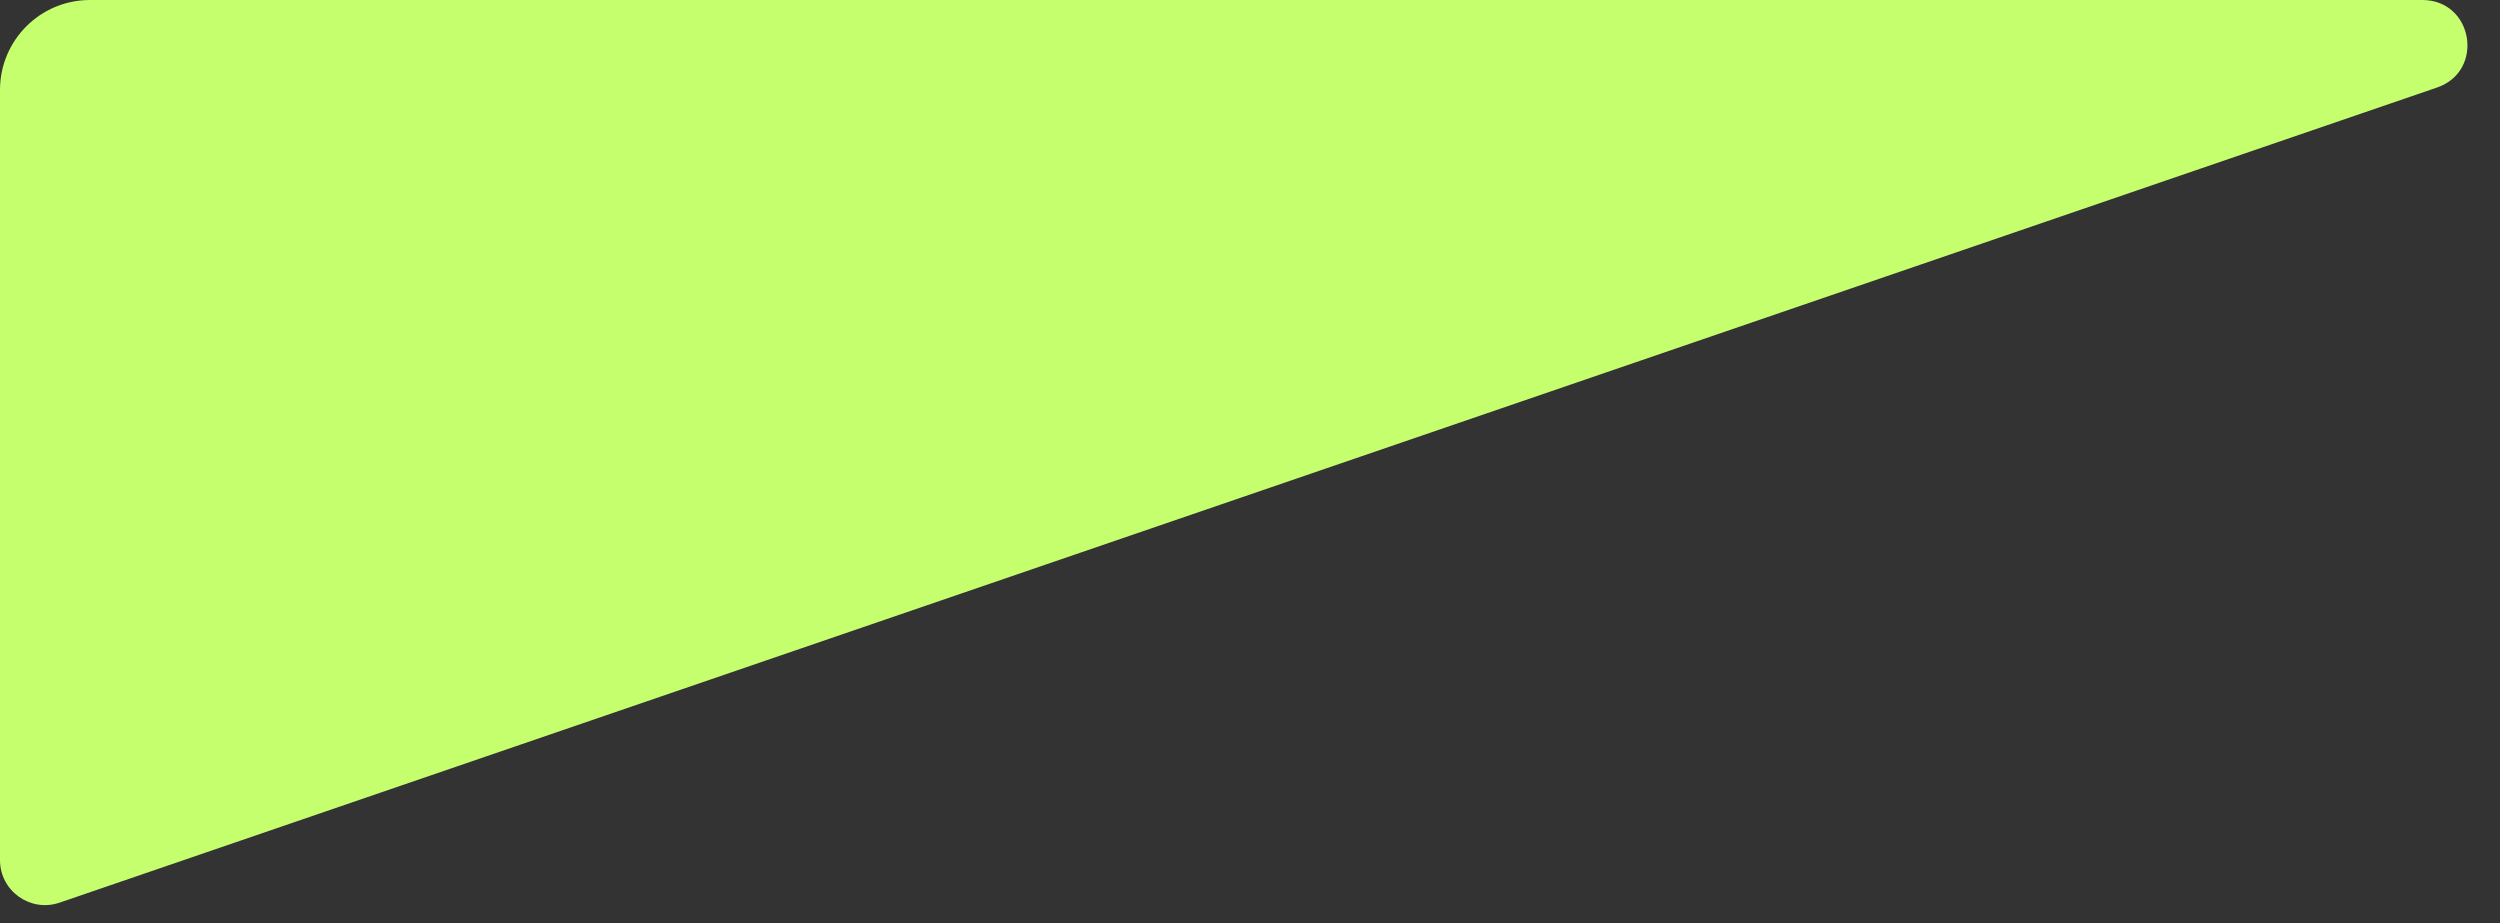
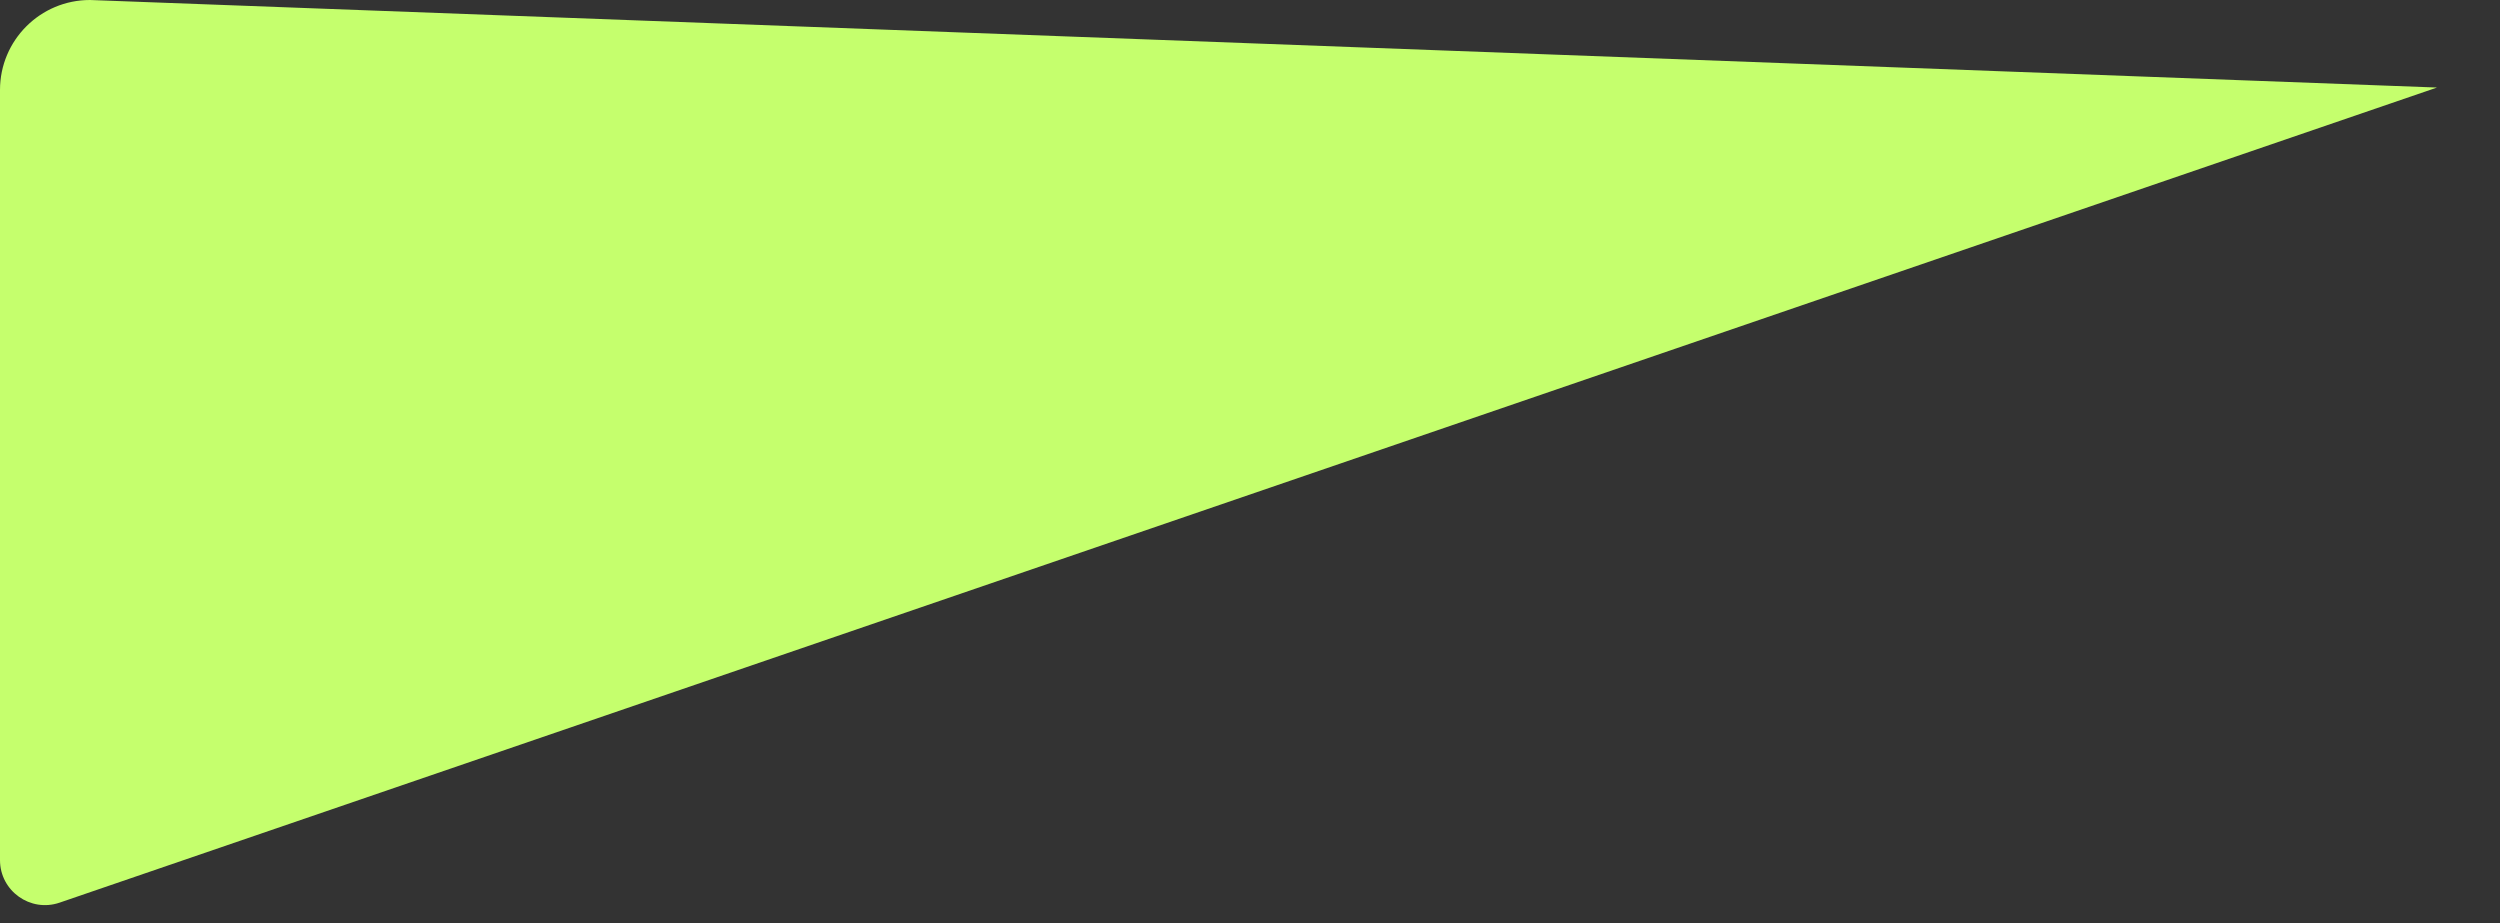
<svg xmlns="http://www.w3.org/2000/svg" width="65" height="24" viewBox="0 0 65 24" fill="none">
  <rect x="0" y="0" width="65" height="24" fill="#333333" stroke="none" />
-   <path d="M1.75824e-06 2.339L1.32899e-07 22.363C6.77636e-08 23.165 0.79 23.729 1.549 23.469L63.362 2.276C64.612 1.847 64.304 -4.46208e-07 62.983 -5.15404e-07L2.339 -3.69217e-06C1.047 -3.75984e-06 1.86309e-06 1.047 1.75824e-06 2.339Z" fill="#C5FF6D" />
+   <path d="M1.75824e-06 2.339L1.32899e-07 22.363C6.77636e-08 23.165 0.79 23.729 1.549 23.469L63.362 2.276L2.339 -3.69217e-06C1.047 -3.75984e-06 1.86309e-06 1.047 1.75824e-06 2.339Z" fill="#C5FF6D" />
</svg>